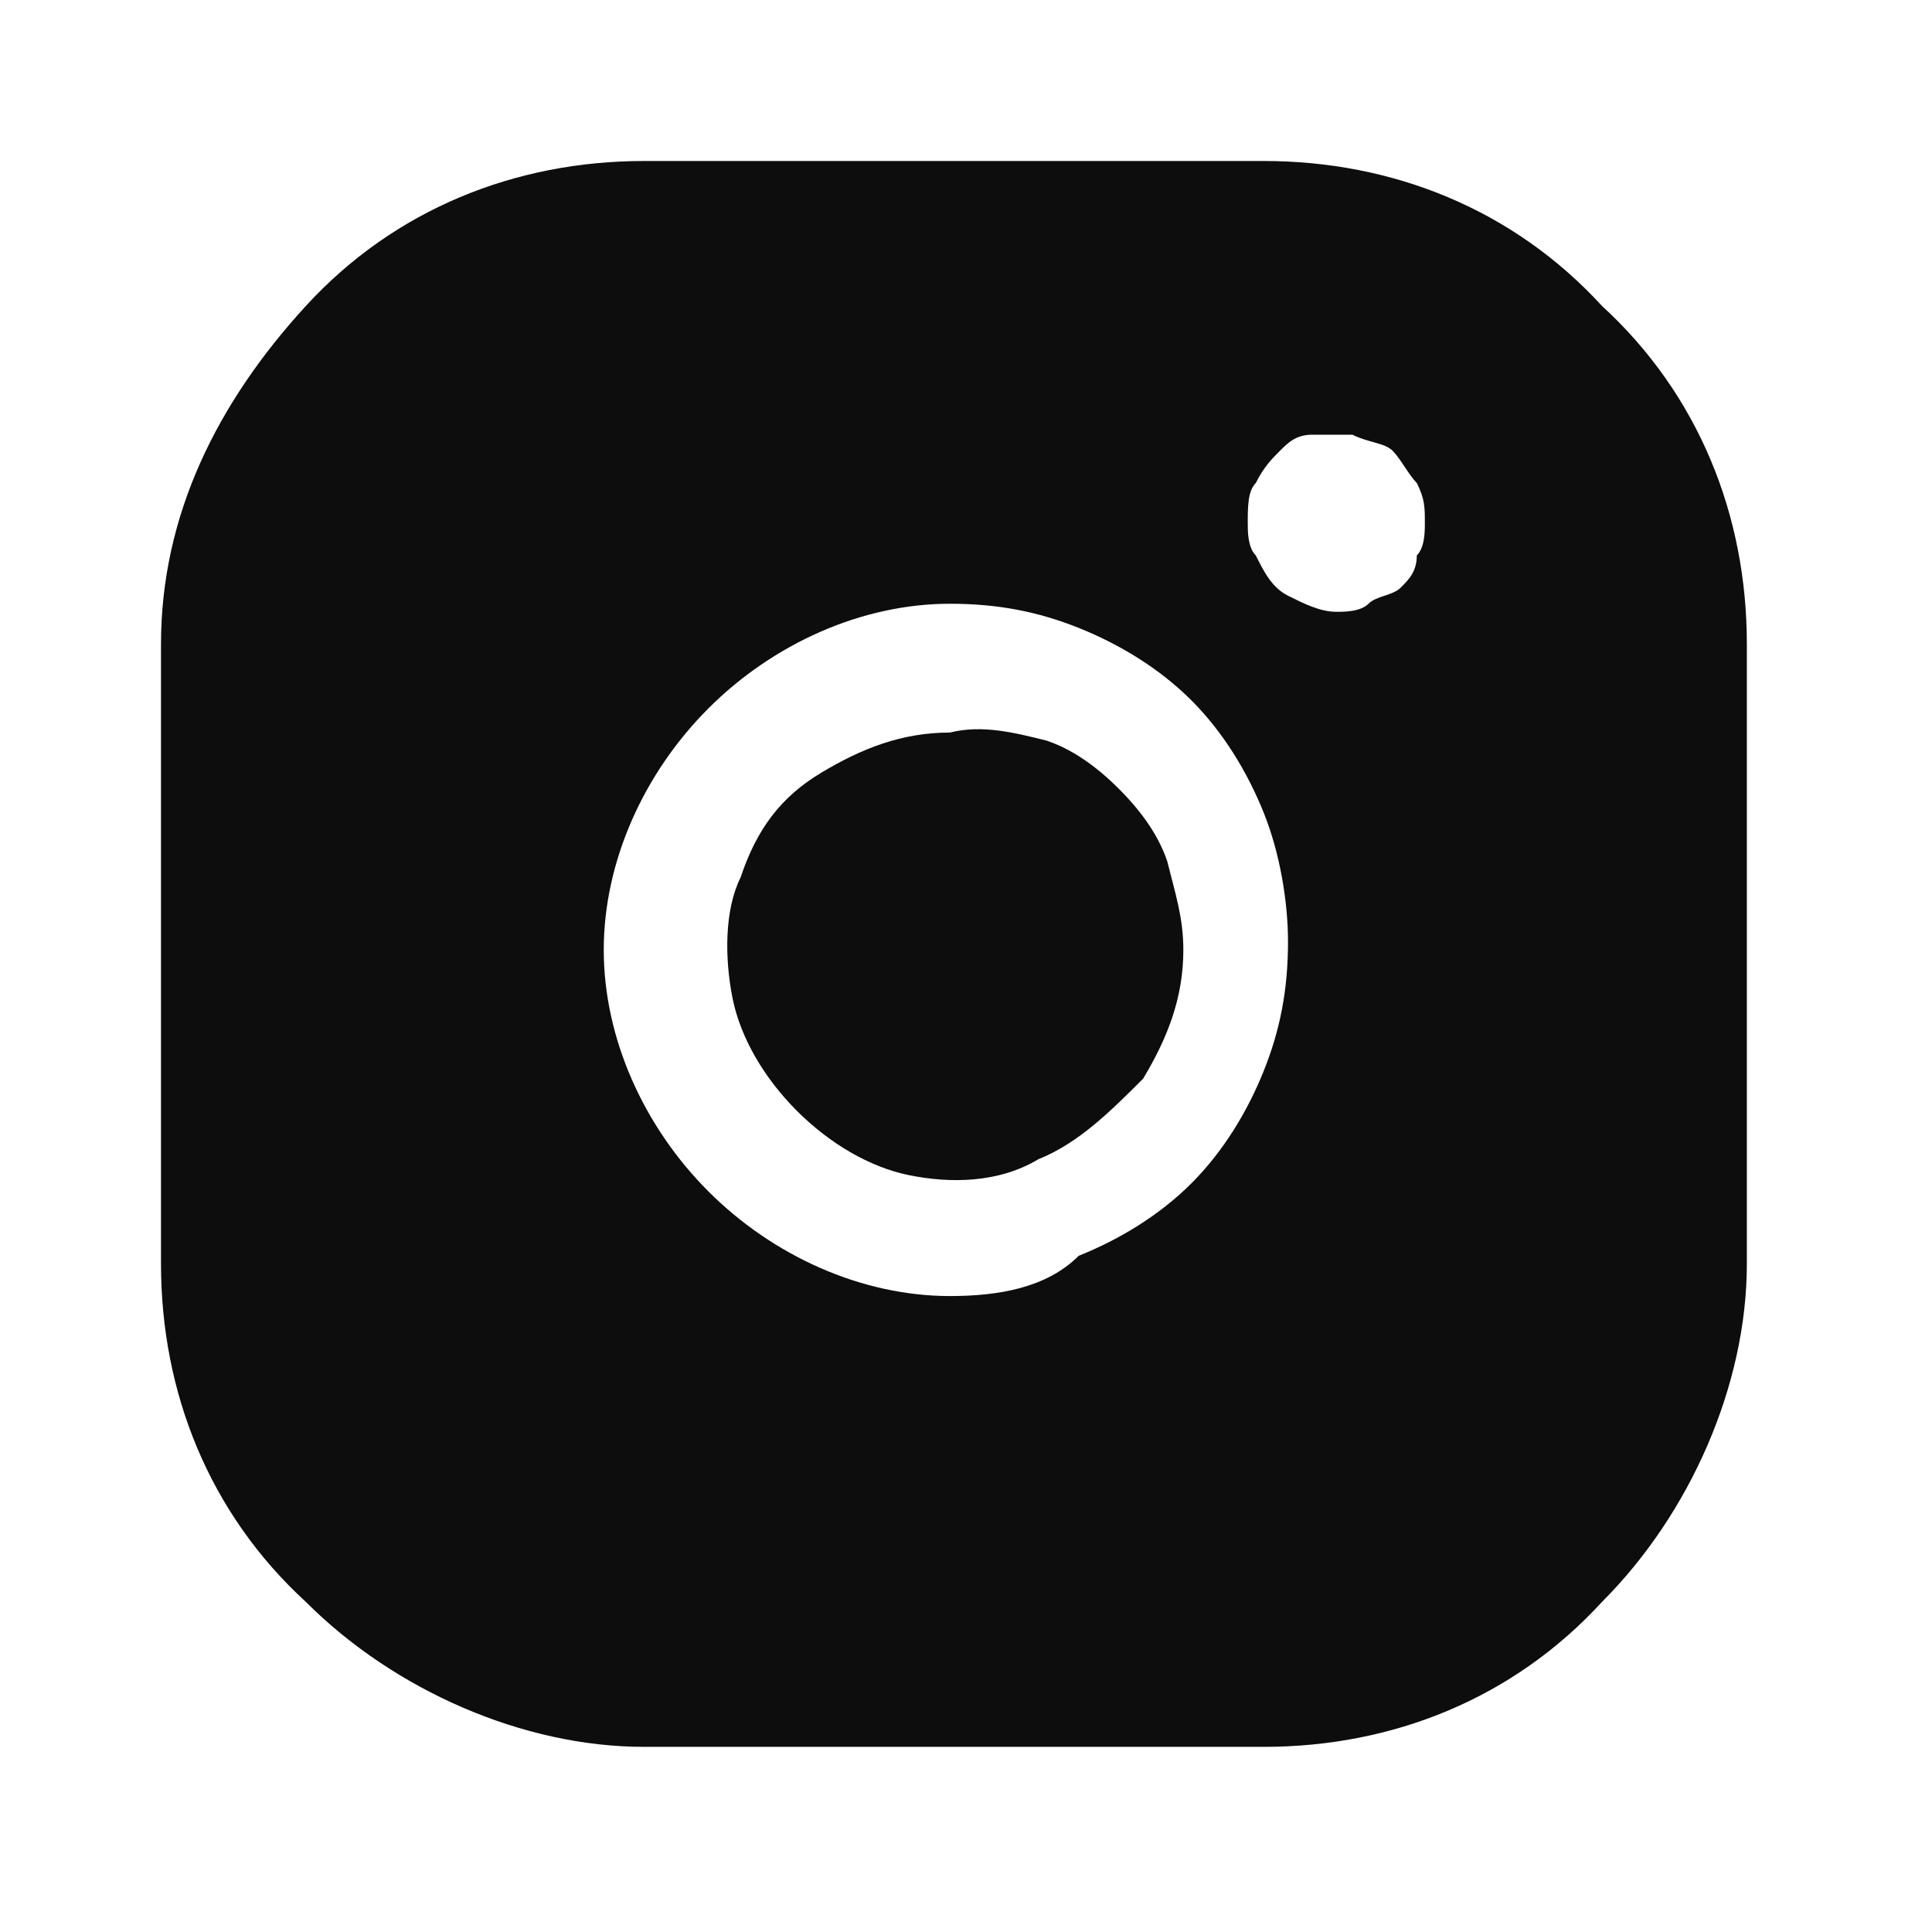
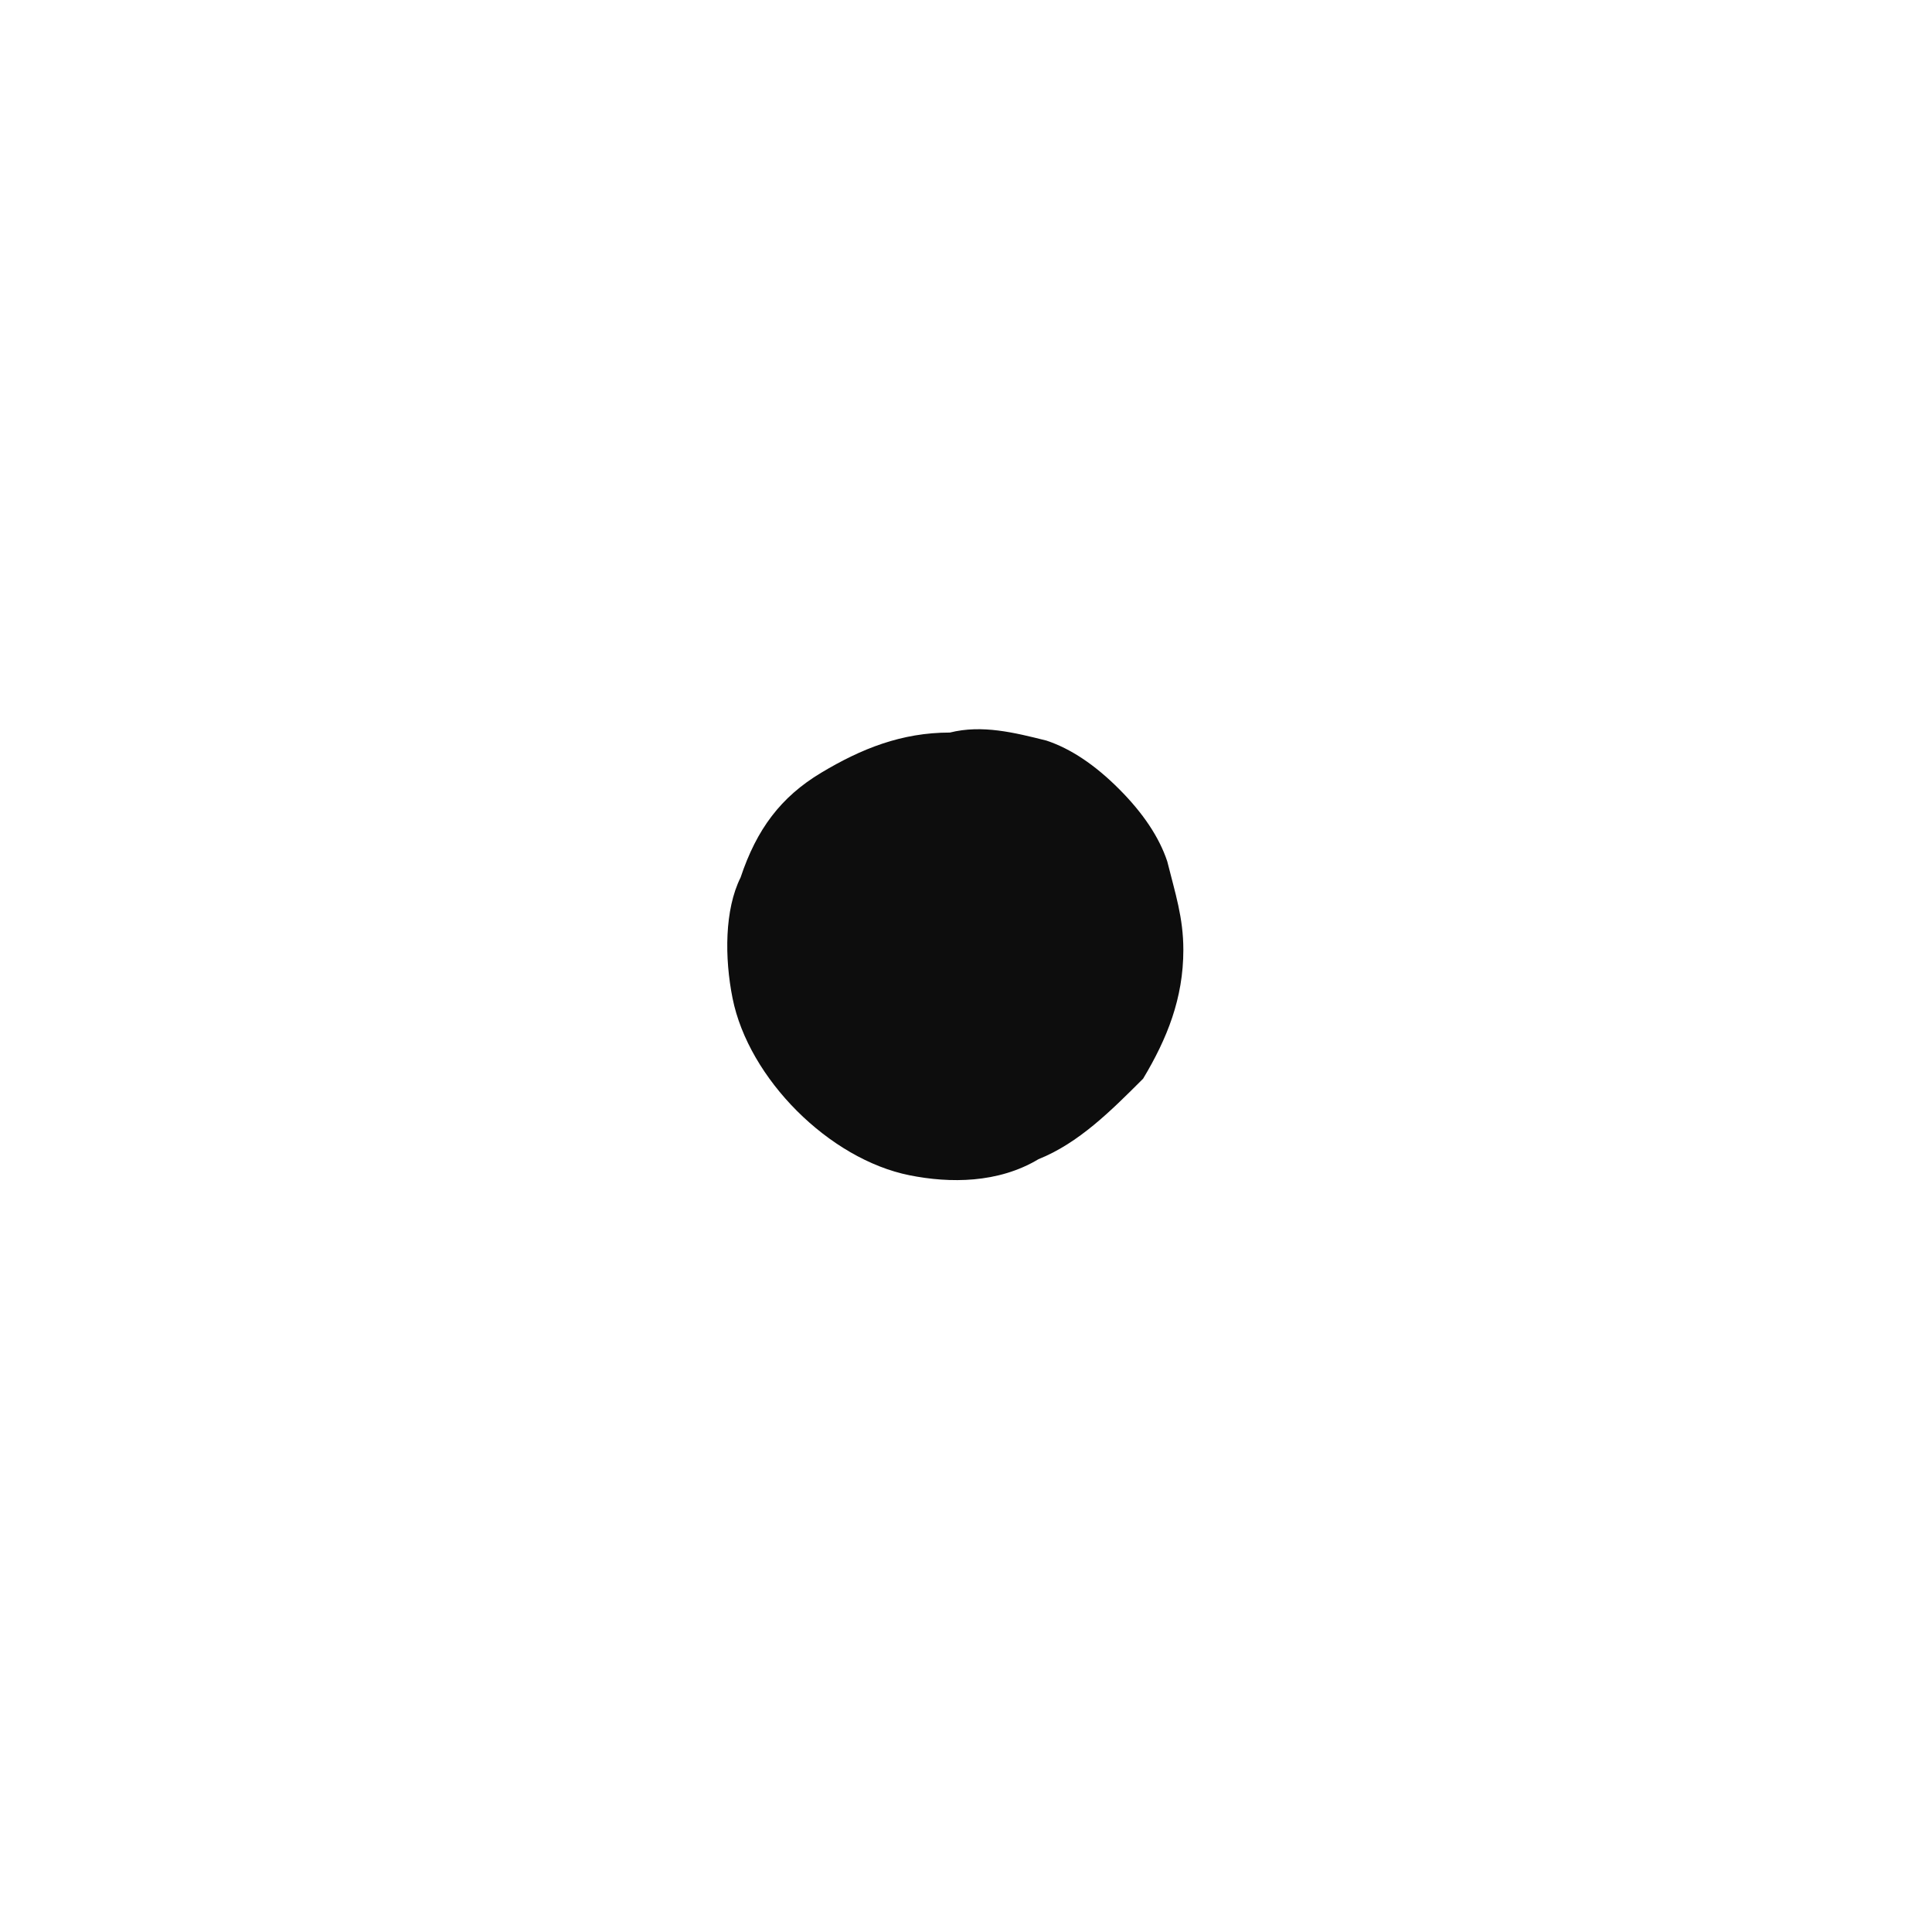
<svg xmlns="http://www.w3.org/2000/svg" xmlns:xlink="http://www.w3.org/1999/xlink" version="1.1" id="Layer_1" x="0px" y="0px" width="24px" height="24px" viewBox="0 0 24 24" style="enable-background:new 0 0 24 24;" xml:space="preserve">
  <style type="text/css">
	.st0{clip-path:url(#SVGID_00000000217008303053454980000009529708493027668406_);fill:#0D0D0D;}
	
		.st1{clip-path:url(#SVGID_00000000217008303053454980000009529708493027668406_);fill-rule:evenodd;clip-rule:evenodd;fill:#0D0D0D;}
</style>
  <g>
    <defs>
      <rect id="SVGID_1_" width="24" height="24" />
    </defs>
    <clipPath id="SVGID_00000150084768227794080640000012236652906464812968_">
      <use xlink:href="#SVGID_1_" style="overflow:visible;" />
    </clipPath>
    <path style="clip-path:url(#SVGID_00000150084768227794080640000012236652906464812968_);fill:#0D0D0D;" d="M11.8,9.1   c-0.6,0-1.1,0.2-1.6,0.5s-0.8,0.7-1,1.3c-0.2,0.4-0.2,1-0.1,1.5s0.4,1,0.8,1.4c0.4,0.4,0.9,0.7,1.4,0.8s1.1,0.1,1.6-0.2   c0.5-0.2,0.9-0.6,1.3-1c0.3-0.5,0.5-1,0.5-1.6c0-0.4-0.1-0.7-0.2-1.1c-0.1-0.3-0.3-0.6-0.6-0.9c-0.3-0.3-0.6-0.5-0.9-0.6   C12.6,9.1,12.2,9,11.8,9.1z" />
-     <path style="clip-path:url(#SVGID_00000150084768227794080640000012236652906464812968_);fill-rule:evenodd;clip-rule:evenodd;fill:#0D0D0D;" d="   M15.7,2H8C6.4,2,4.9,2.6,3.8,3.8S2,6.4,2,8v7.7c0,1.6,0.6,3.1,1.8,4.2C4.9,21,6.5,21.7,8,21.7h7.7c1.6,0,3.1-0.6,4.2-1.8   c1.1-1.1,1.8-2.7,1.8-4.2V8c0-1.6-0.6-3.1-1.8-4.2C18.8,2.6,17.3,2,15.7,2z M11.8,16.1c-1.1,0-2.2-0.5-3-1.3s-1.3-1.9-1.3-3   s0.5-2.2,1.3-3s1.9-1.3,3-1.3c0.6,0,1.1,0.1,1.6,0.3c0.5,0.2,1,0.5,1.4,0.9s0.7,0.9,0.9,1.4s0.3,1.1,0.3,1.6c0,0.6-0.1,1.1-0.3,1.6   s-0.5,1-0.9,1.4s-0.9,0.7-1.4,0.9C13,16,12.4,16.1,11.8,16.1z M15.6,6.9c0.1,0.2,0.2,0.4,0.4,0.5c0.2,0.1,0.4,0.2,0.6,0.2   c0.1,0,0.3,0,0.4-0.1s0.3-0.1,0.4-0.2s0.2-0.2,0.2-0.4c0.1-0.1,0.1-0.3,0.1-0.4c0-0.2,0-0.3-0.1-0.5c-0.1-0.1-0.2-0.3-0.3-0.4   S17,5.5,16.8,5.4c-0.2,0-0.3,0-0.5,0S16,5.5,15.9,5.6c-0.1,0.1-0.2,0.2-0.3,0.4c-0.1,0.1-0.1,0.3-0.1,0.5   C15.5,6.6,15.5,6.8,15.6,6.9z" />
  </g>
</svg>